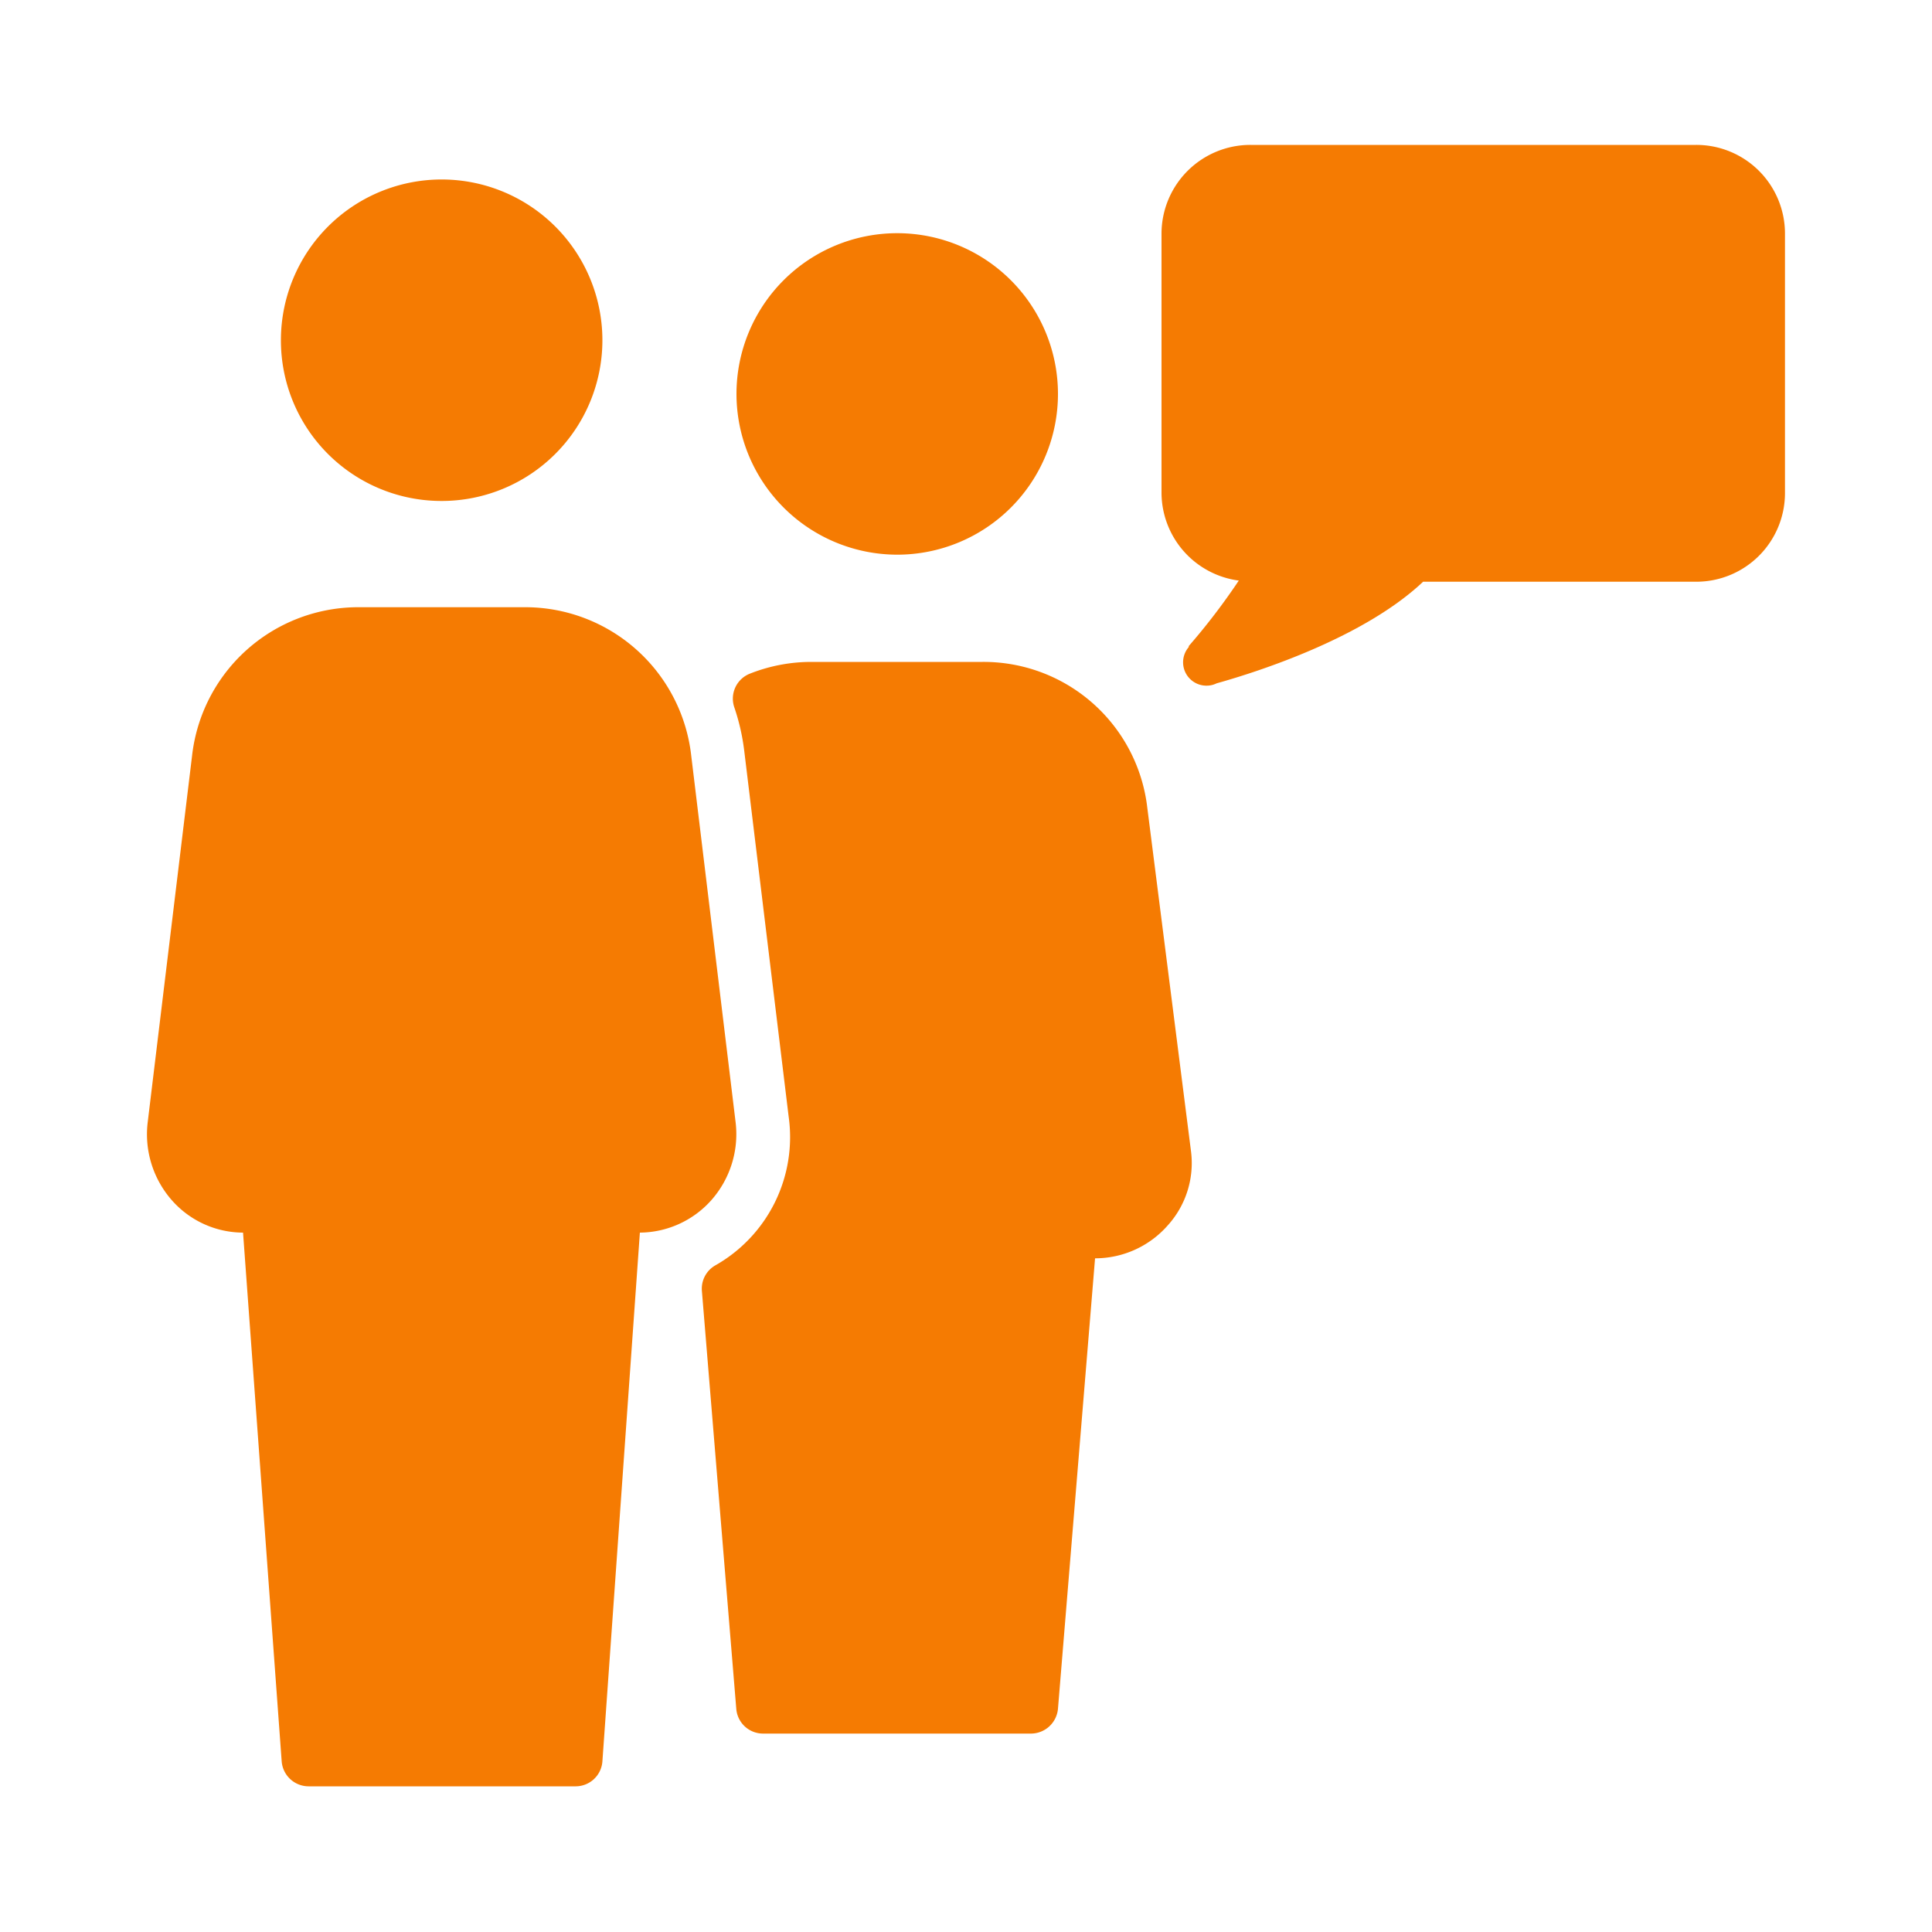
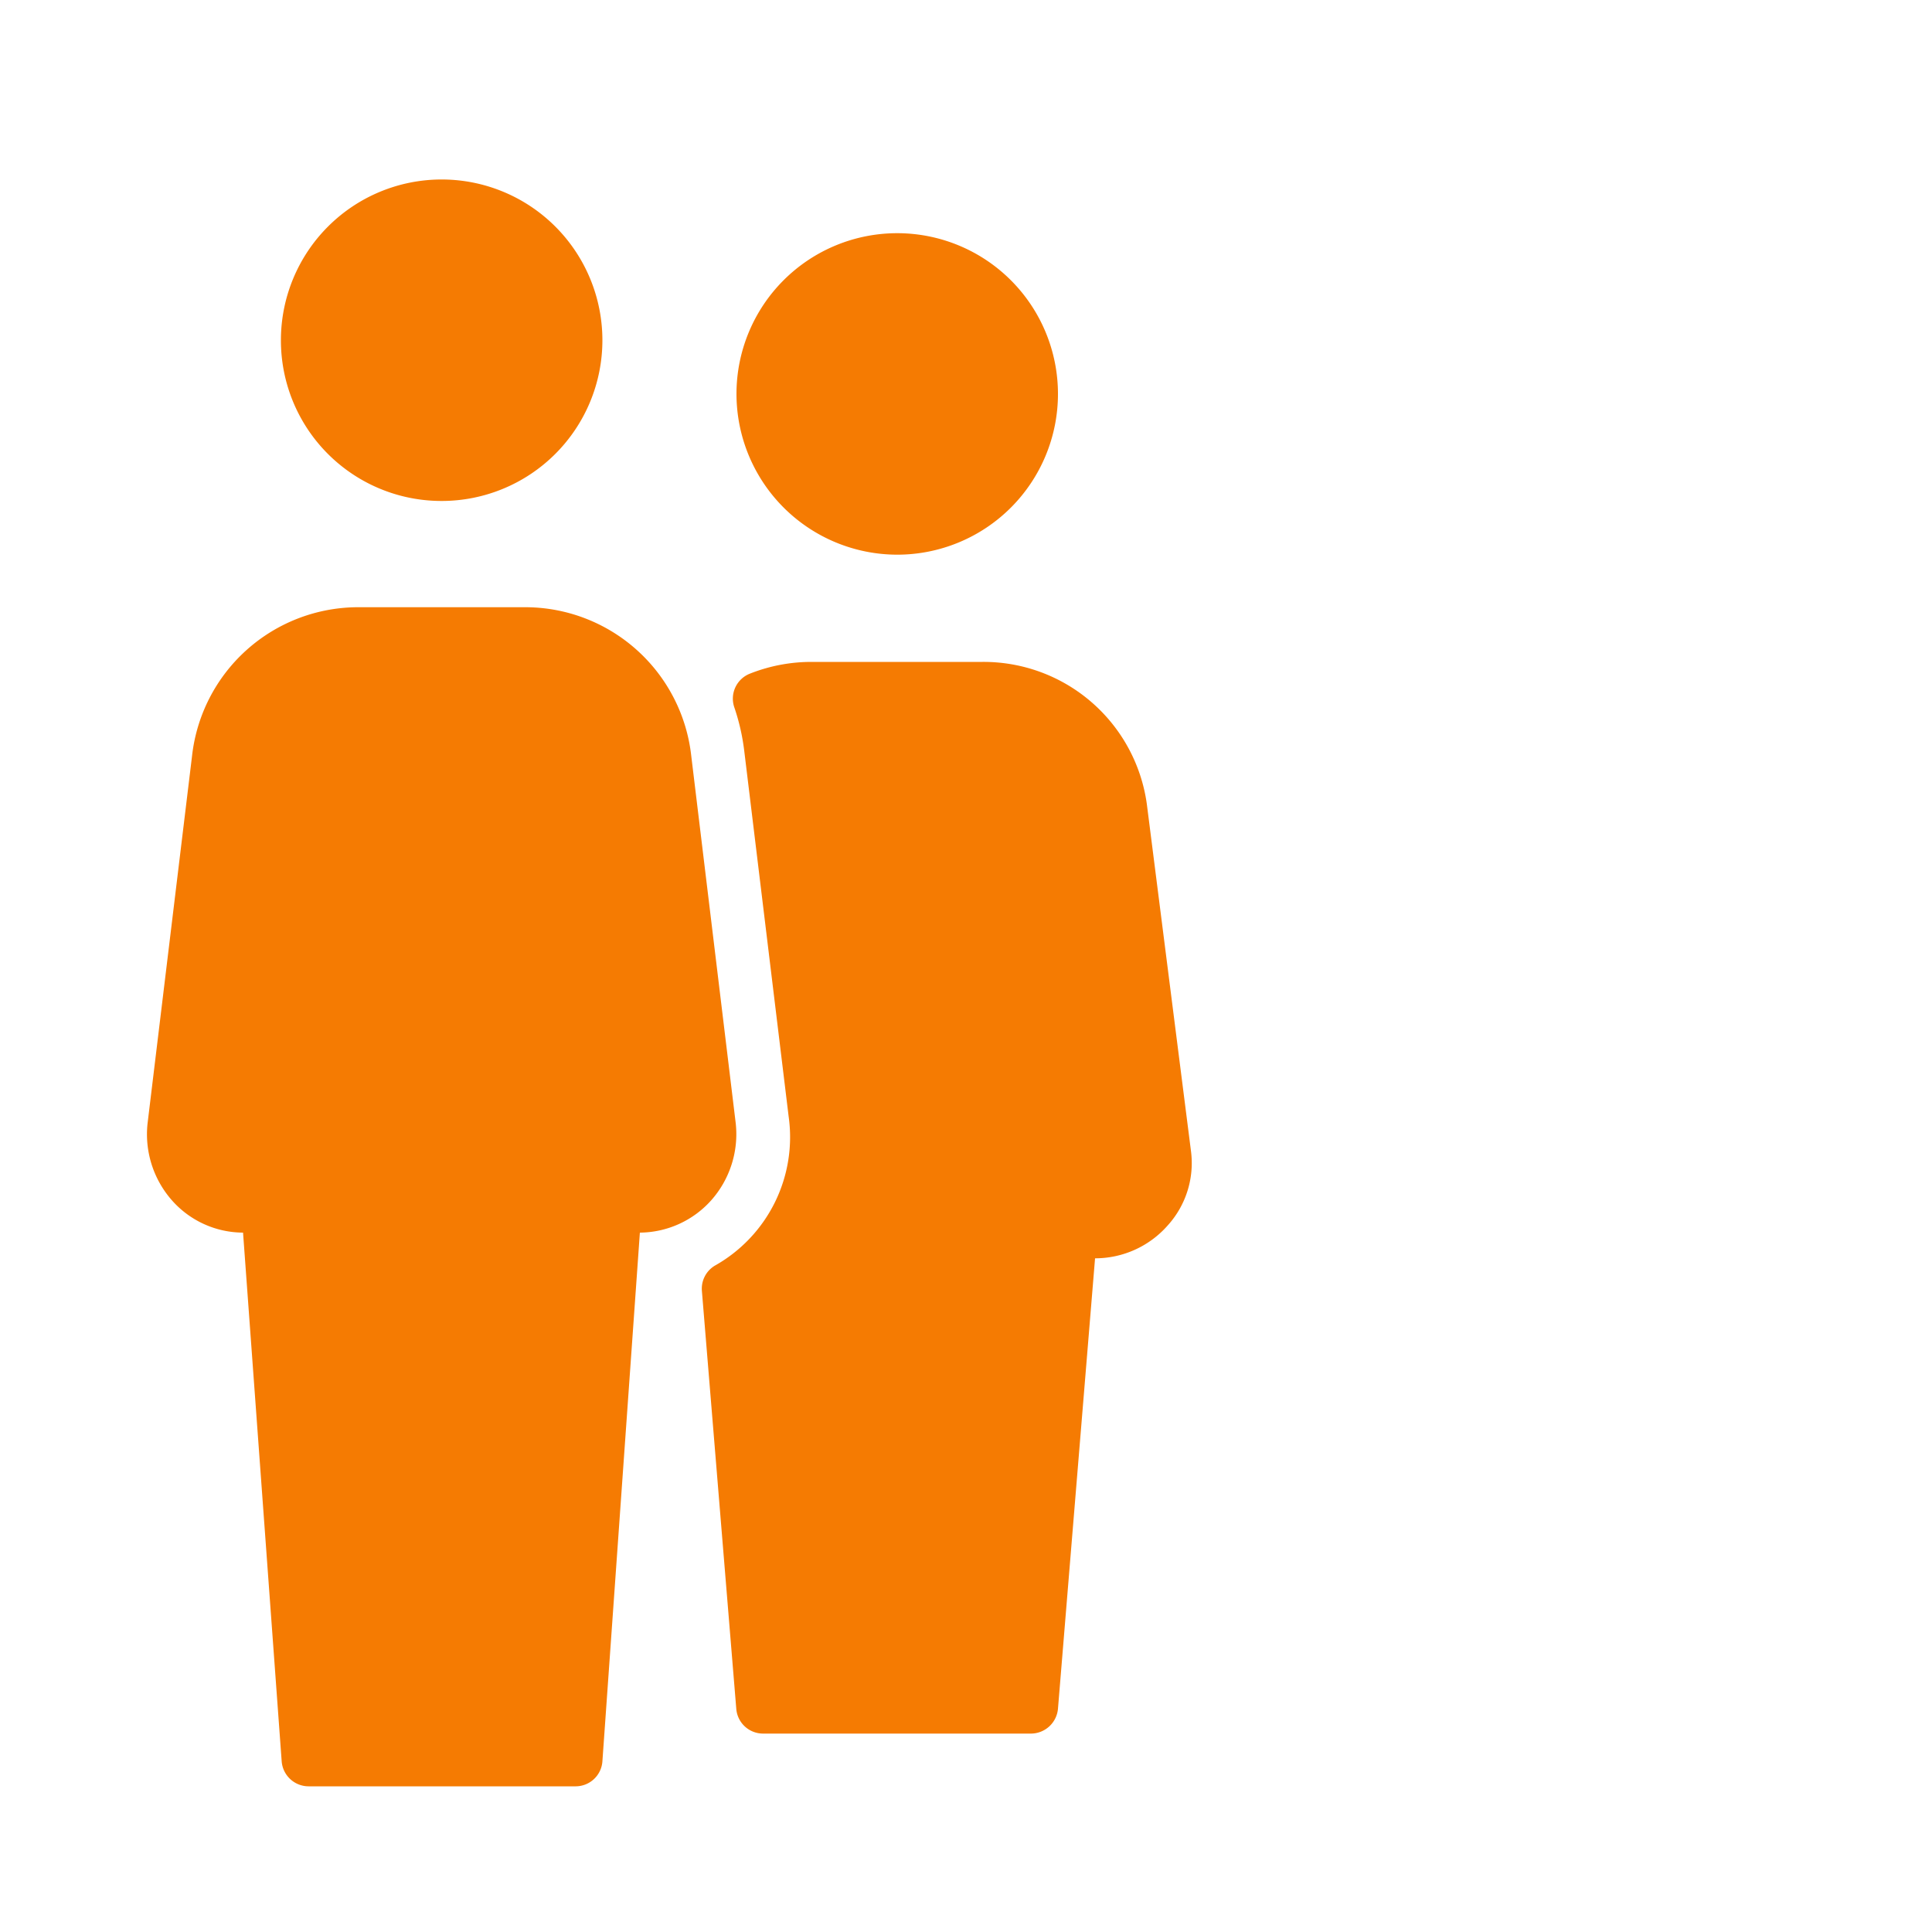
<svg xmlns="http://www.w3.org/2000/svg" width="100" height="100" viewBox="0 0 100 100">
  <path d="M22.86,25.93a8.32,8.32,0,1,0-8.32-8.32A8.31,8.31,0,0,0,22.86,25.93Zm23.58,2.78a8.32,8.32,0,1,0-8.32-8.32A8.33,8.33,0,0,0,46.44,28.71ZM61.65,59.62l-2.29-18a8.53,8.53,0,0,0-8.5-7.36H42a8.65,8.65,0,0,0-3.19.61A1.39,1.39,0,0,0,38,36.59a11.09,11.09,0,0,1,.52,2.26l2.3,18.94A7.63,7.63,0,0,1,37,65.51a1.39,1.39,0,0,0-.67,1.31l1.78,21.63a1.39,1.39,0,0,0,1.38,1.28H53.37a1.41,1.41,0,0,0,1.39-1.28l1.92-23.32h0a5,5,0,0,0,3.75-1.69A4.81,4.81,0,0,0,61.65,59.62ZM38.08,58.13l-2.3-19a8.65,8.65,0,0,0-8.49-7.7H18.44a8.66,8.66,0,0,0-8.5,7.7l-2.3,19a5.17,5.17,0,0,0,1.26,4,4.93,4.93,0,0,0,3.68,1.67l2,27.37a1.4,1.4,0,0,0,1.39,1.29H29.8a1.39,1.39,0,0,0,1.38-1.29l1.94-27.37h0a5,5,0,0,0,3.69-1.67A5.16,5.16,0,0,0,38.08,58.13Z" fill="#f57b02" />
-   <path d="M87.79,7.5H64.73a4.6,4.6,0,0,0-4.61,4.57V25.52a4.6,4.6,0,0,0,4,4.53,33.6,33.6,0,0,1-2.59,3.39l0,.05a1.21,1.21,0,0,0,.93,2,1.16,1.16,0,0,0,.51-.12c2.25-.63,7.64-2.38,10.69-5.26H87.79a4.59,4.59,0,0,0,4.6-4.57V12.07A4.59,4.59,0,0,0,87.79,7.5Z" fill="#f57b02" />
</svg>